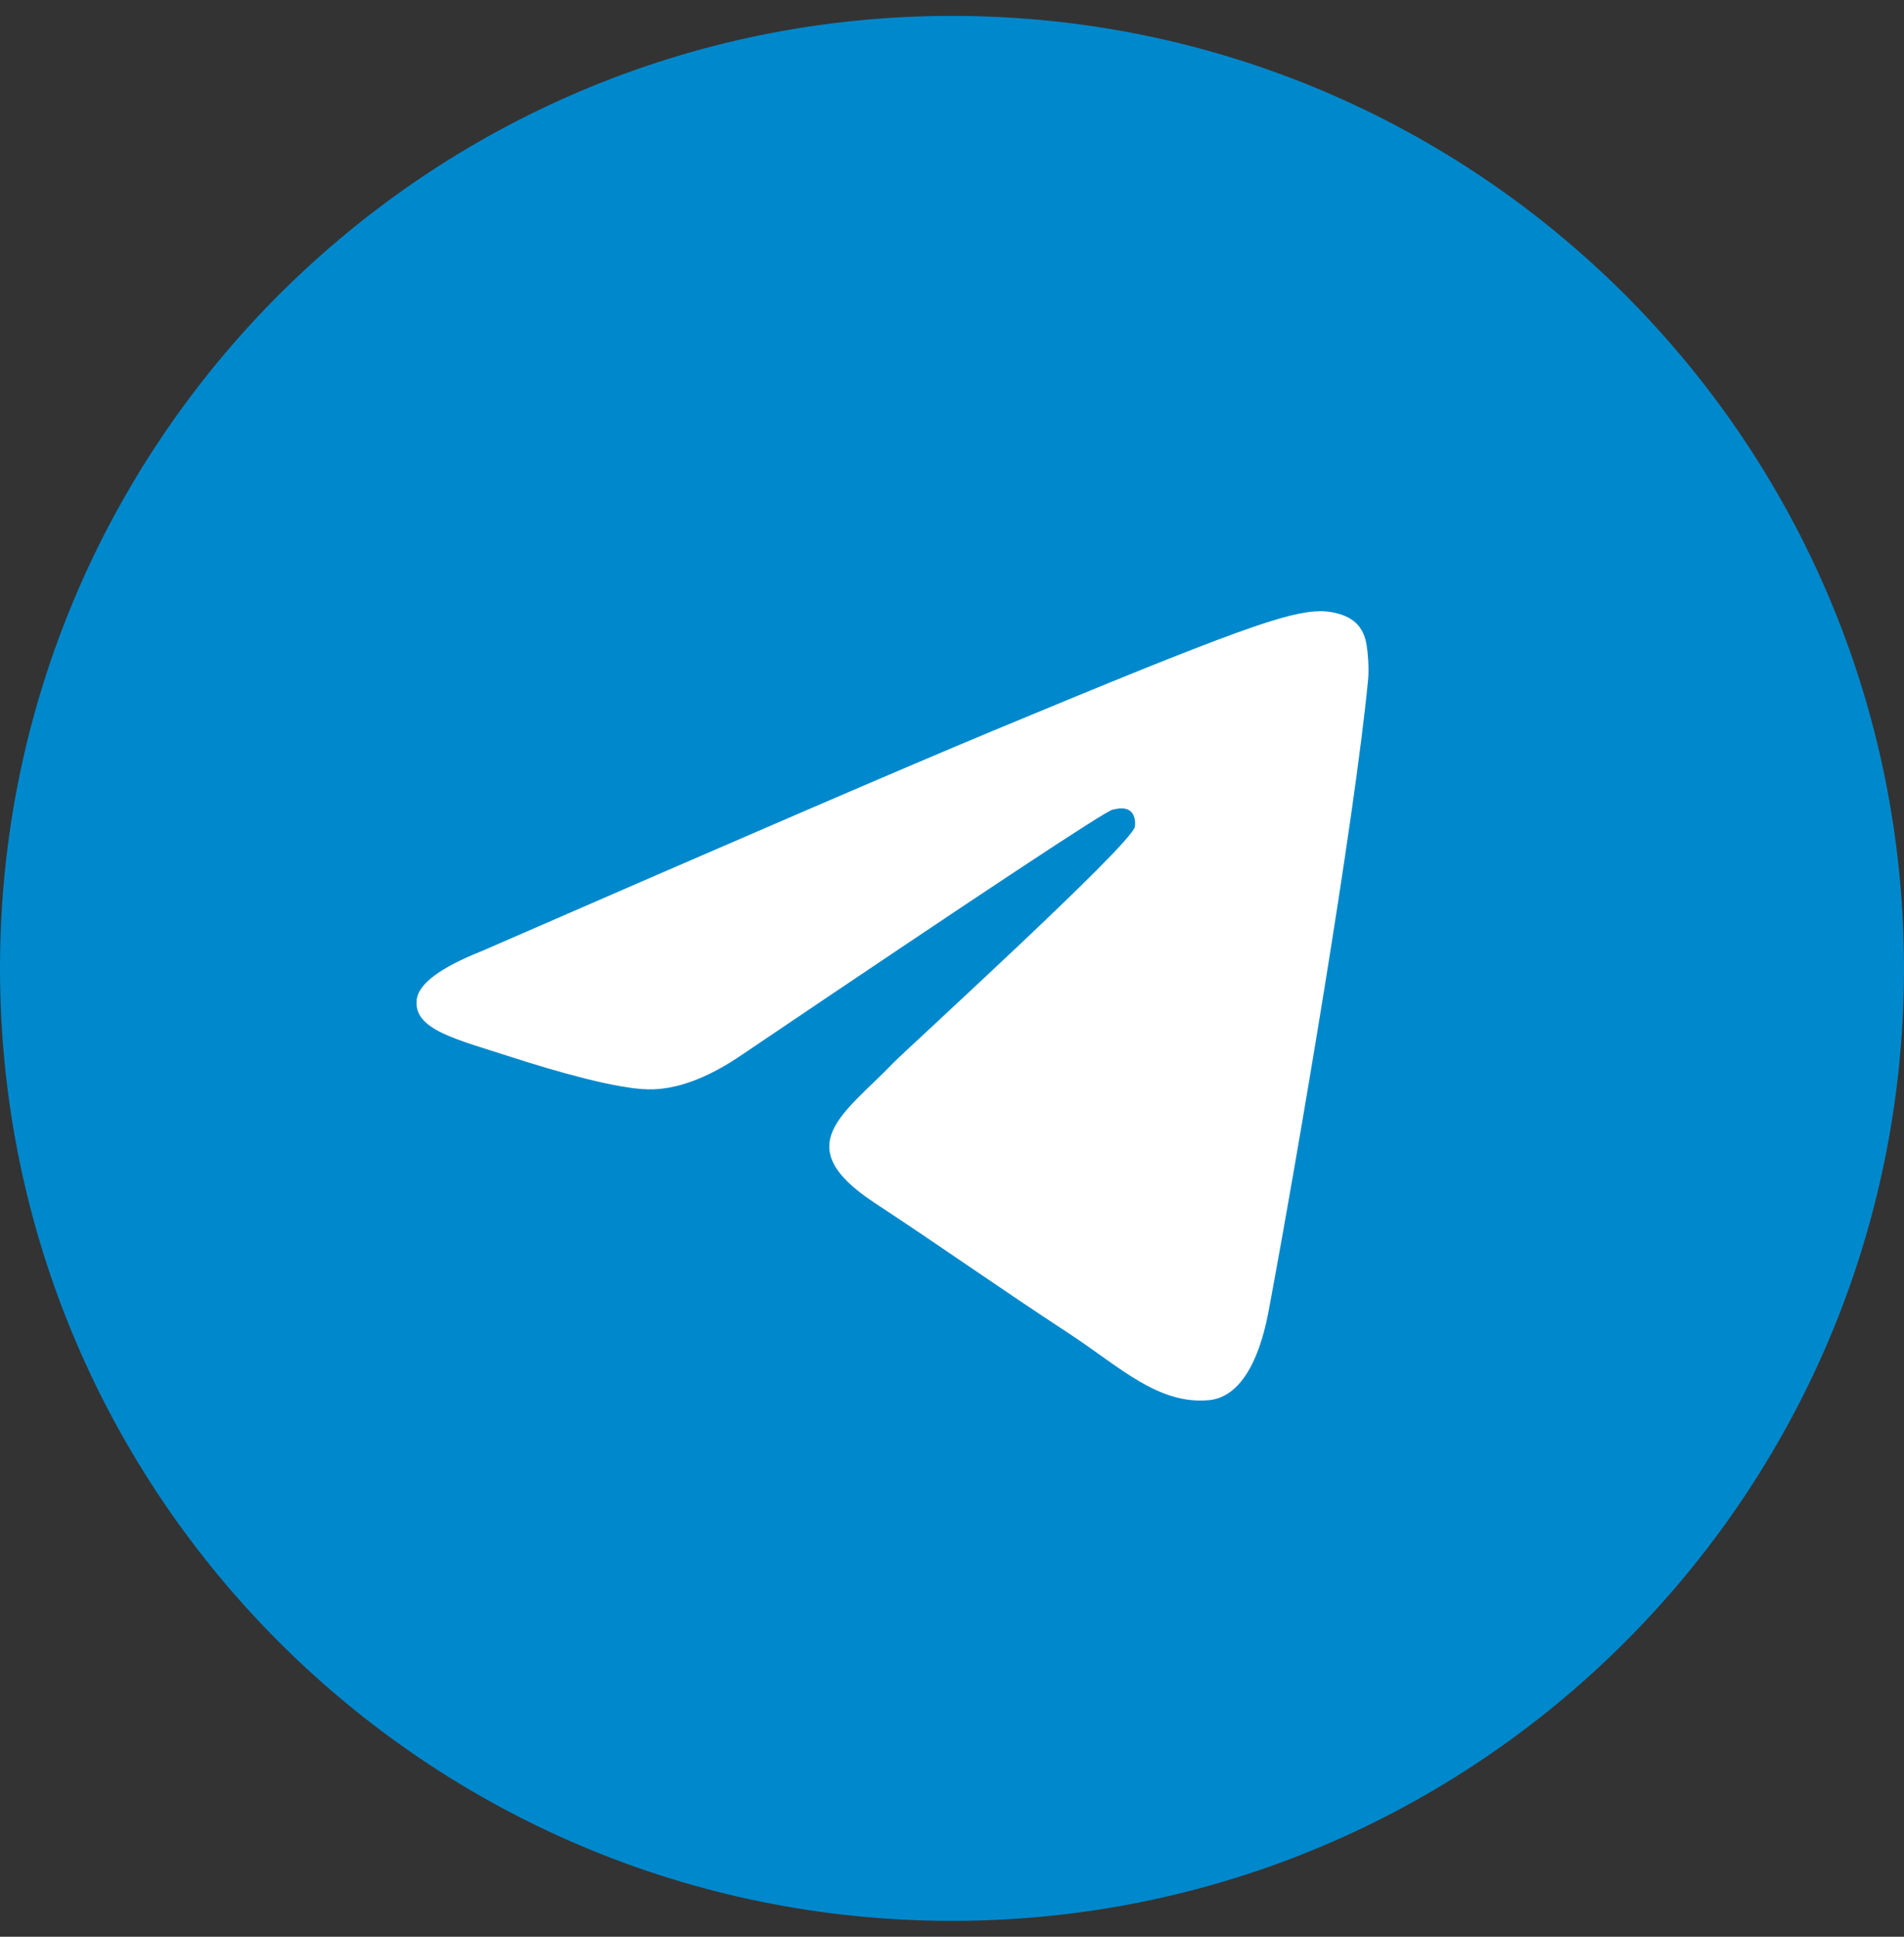
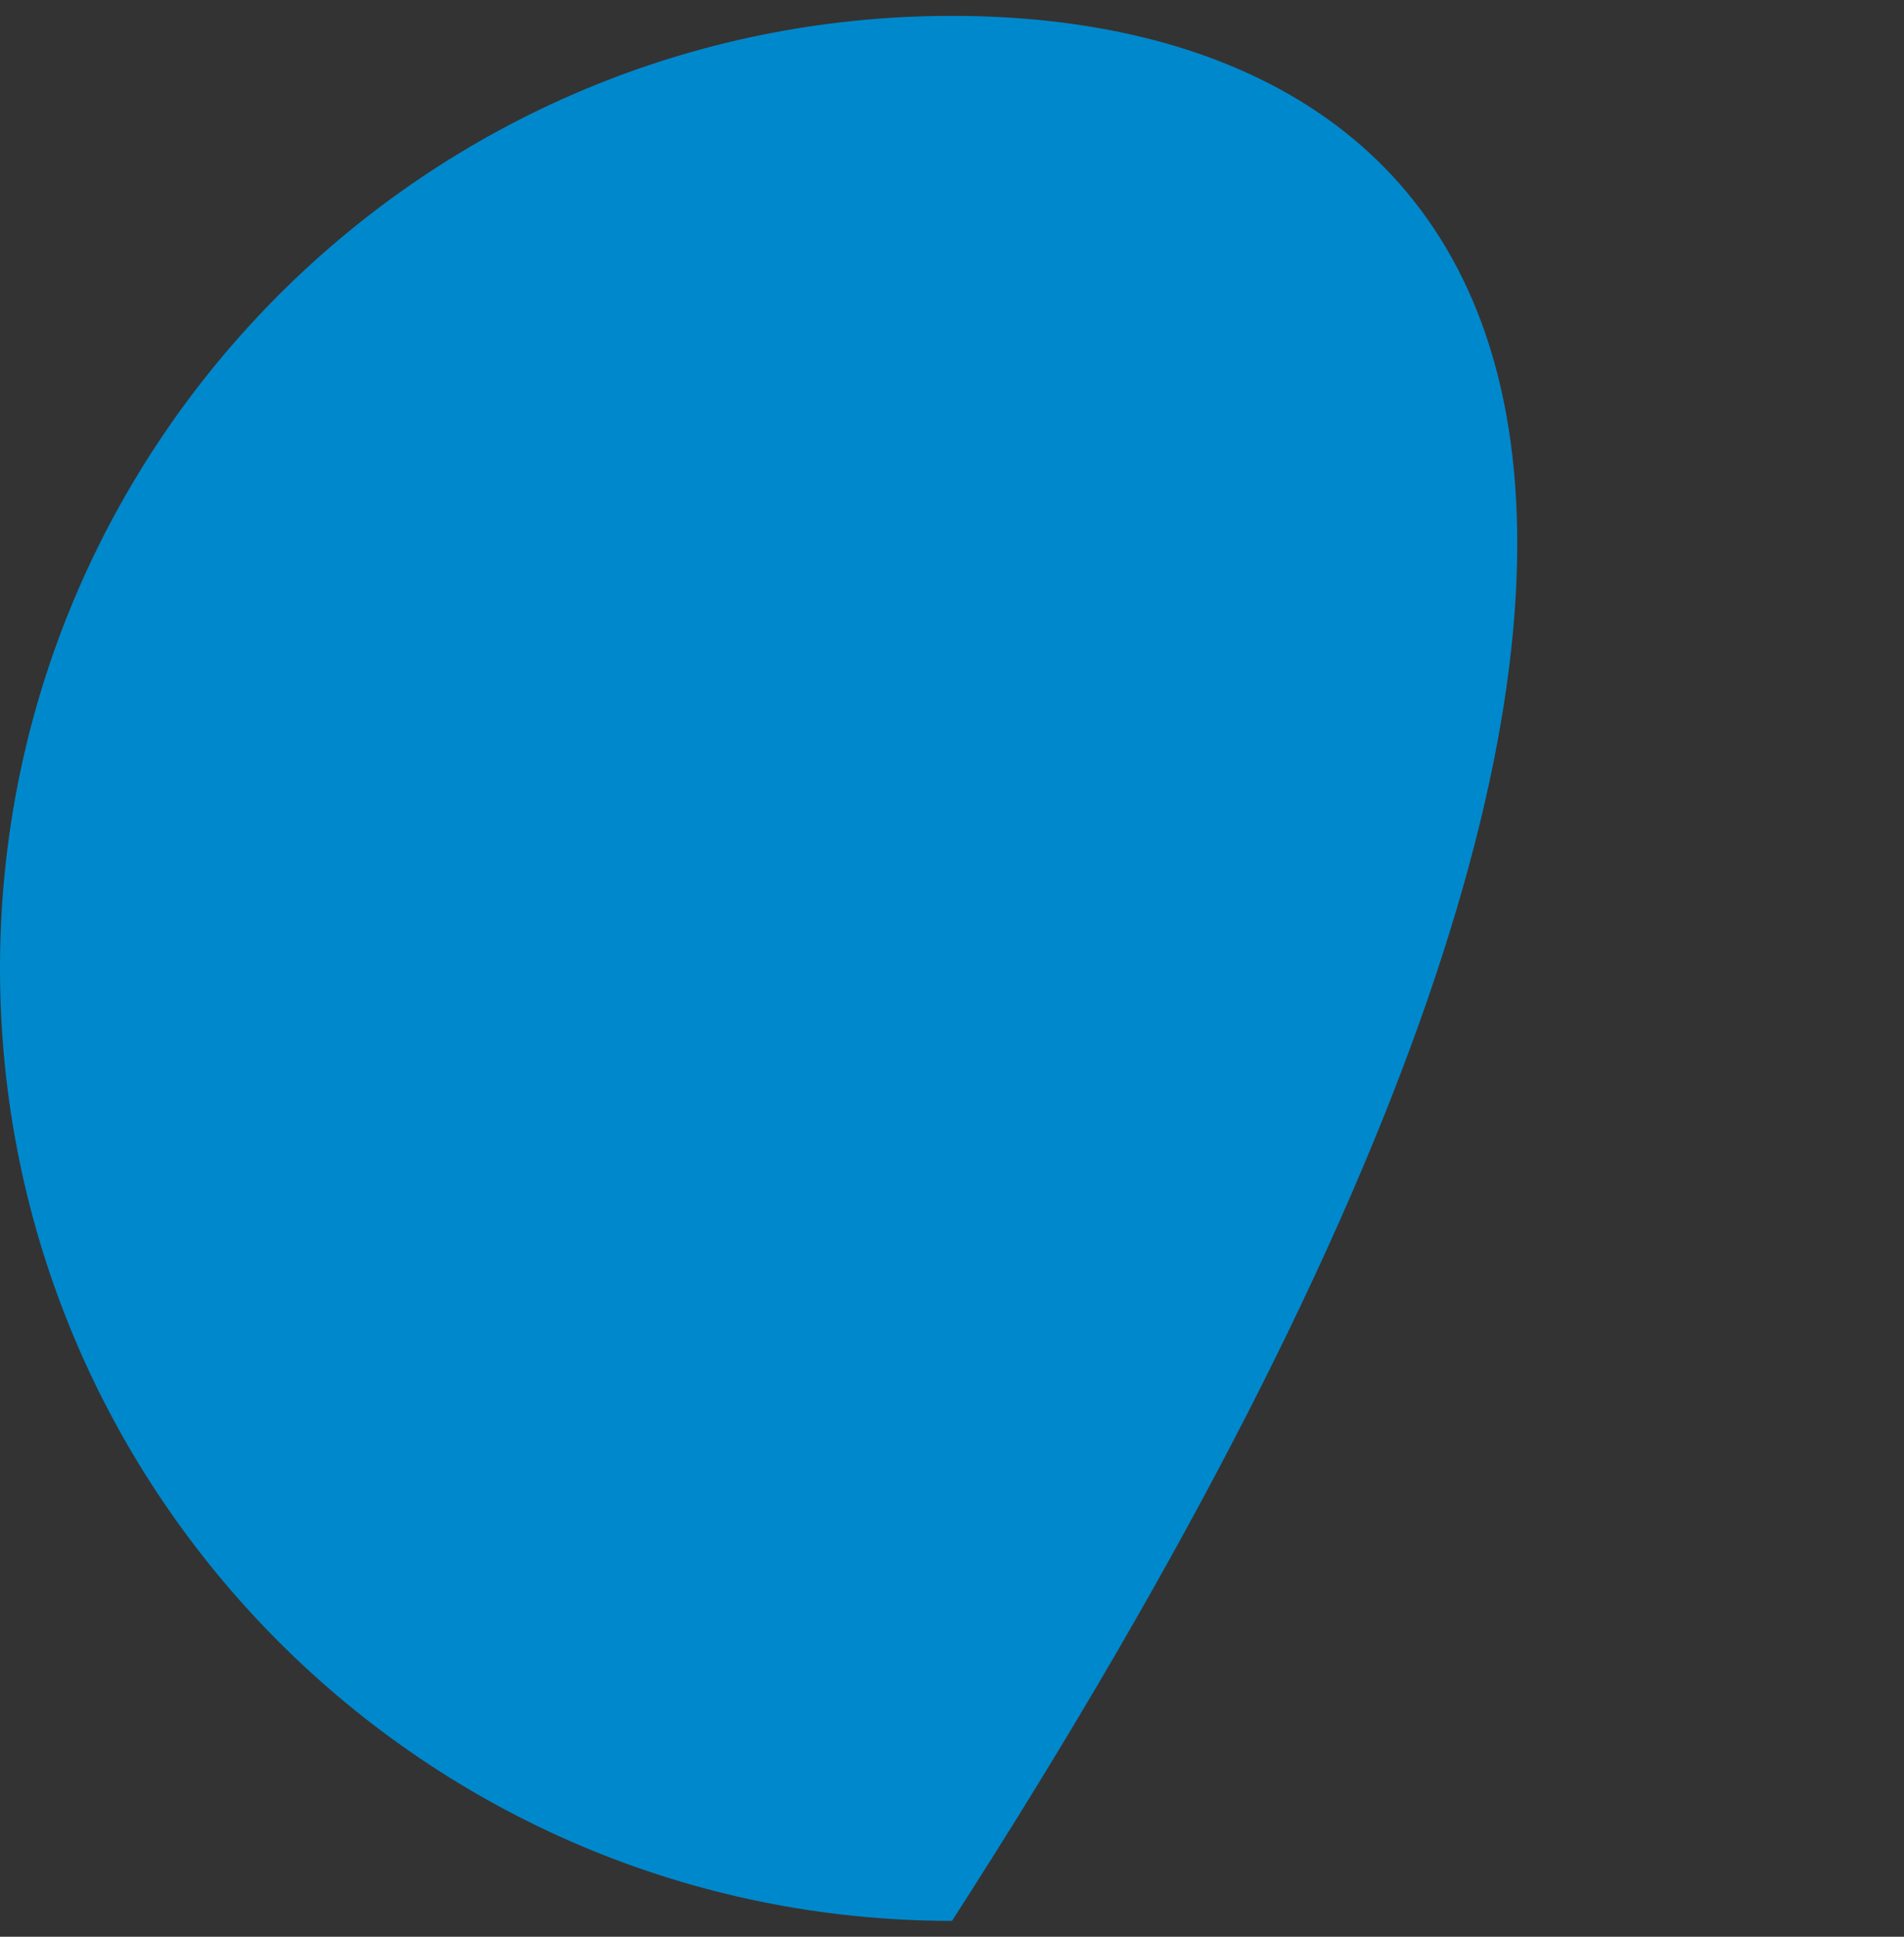
<svg xmlns="http://www.w3.org/2000/svg" width="60" height="61" viewBox="0 0 60 61" fill="none">
  <rect x="0" y="0" width="60" height="61" fill="#333333" stroke="none" />
-   <path d="M0 30.5C0 47.069 13.431 60.5 30 60.5C46.569 60.5 60 47.069 60 30.5C60 13.931 46.569 0.5 30 0.5C13.431 0.5 0 13.931 0 30.5Z" fill="#0088CC" />
-   <path d="M15.187 29.953C23.24 26.445 28.61 24.131 31.297 23.014C38.969 19.823 40.563 19.269 41.602 19.25C41.83 19.246 42.341 19.303 42.672 19.572C42.952 19.798 43.029 20.105 43.066 20.32C43.102 20.535 43.148 21.024 43.112 21.407C42.696 25.775 40.897 36.375 39.982 41.268C39.595 43.338 38.832 44.032 38.094 44.1C36.49 44.247 35.272 43.04 33.718 42.021C31.287 40.427 29.913 39.435 27.553 37.88C24.826 36.083 26.594 35.095 28.148 33.48C28.555 33.058 35.623 26.629 35.76 26.046C35.777 25.973 35.793 25.701 35.631 25.557C35.47 25.414 35.231 25.463 35.059 25.502C34.816 25.557 30.931 28.125 23.407 33.204C22.305 33.961 21.306 34.33 20.412 34.31C19.425 34.289 17.528 33.752 16.117 33.294C14.387 32.732 13.012 32.434 13.132 31.479C13.195 30.982 13.88 30.473 15.187 29.953Z" fill="white" />
+   <path d="M0 30.5C0 47.069 13.431 60.5 30 60.5C60 13.931 46.569 0.5 30 0.5C13.431 0.5 0 13.931 0 30.5Z" fill="#0088CC" />
</svg>